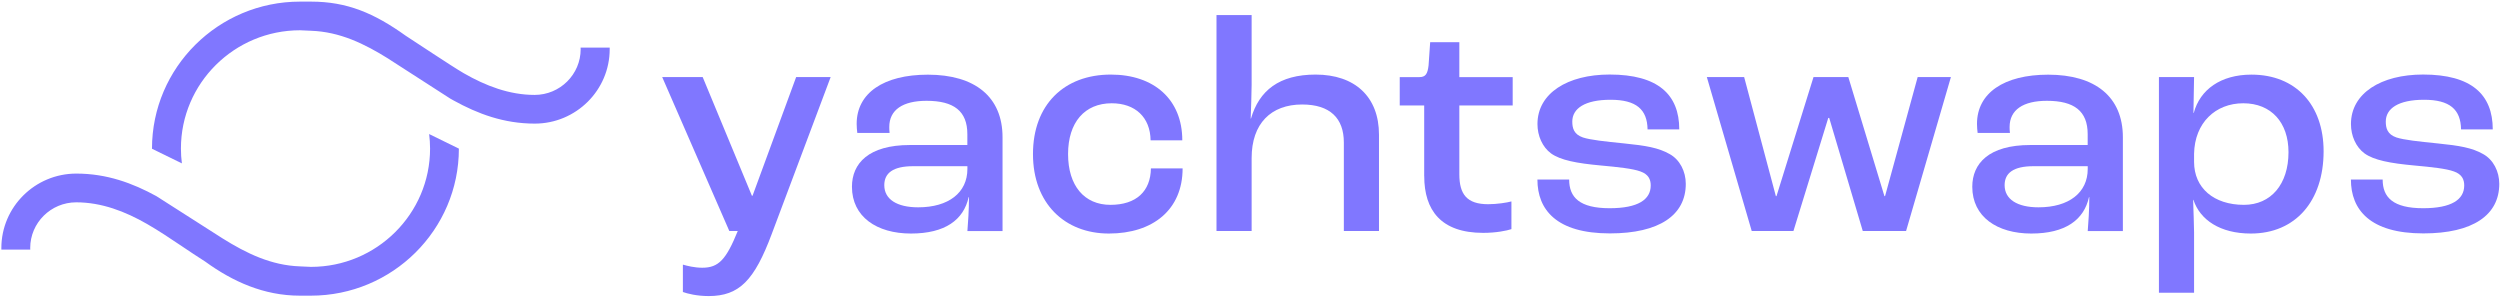
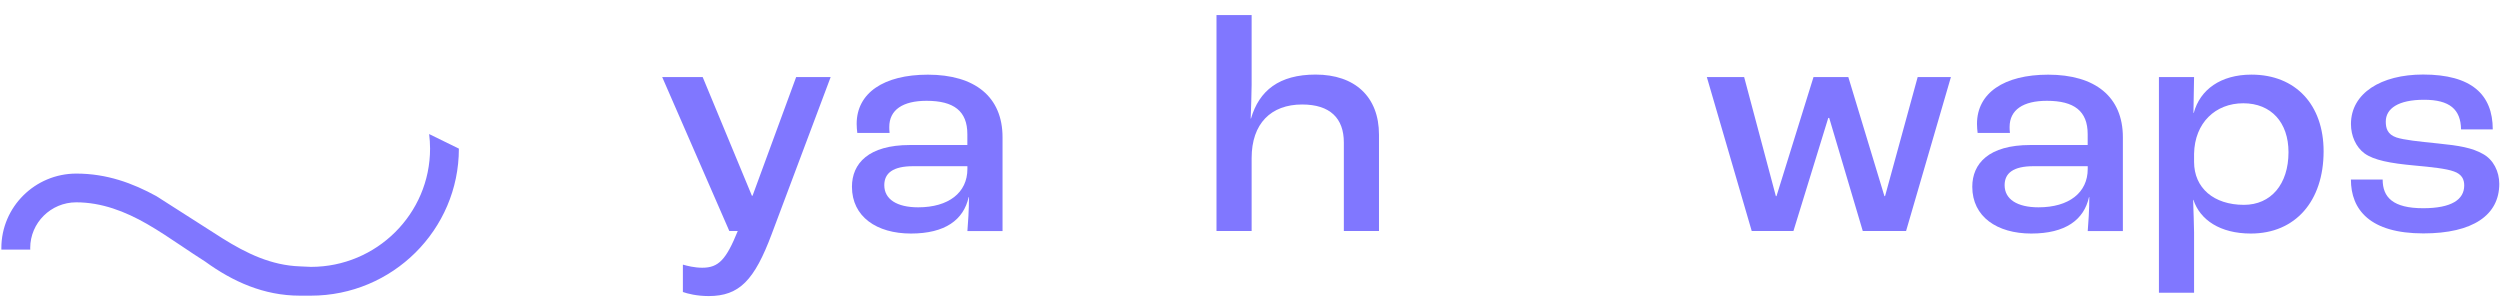
<svg xmlns="http://www.w3.org/2000/svg" width="320" height="38" viewBox="0 0 320 38" fill="none">
  <g clip-path="url(#clip0_1132_26705)">
    <path d="M87.409 37.384V33.872C87.971 34.033 88.893 34.269 89.896 34.269C91.983 34.269 92.945 33.233 94.435 29.565H93.351L84.76 9.863H89.942L96.244 25.057H96.325L101.908 9.863H106.325L98.777 29.962C96.569 35.864 94.644 37.896 90.708 37.896C89.183 37.896 87.977 37.58 87.415 37.378L87.409 37.384Z" fill="#8077FF" />
    <path d="M109.05 23.905C109.05 20.917 111.177 18.562 116.476 18.562H123.821V17.169C123.821 14.216 122.093 12.903 118.603 12.903C115.554 12.903 113.827 14.06 113.827 16.254C113.827 16.375 113.827 16.691 113.867 17.014H109.734C109.693 16.732 109.653 16.219 109.653 15.856C109.653 11.907 113.108 9.558 118.766 9.558C124.789 9.558 128.325 12.39 128.325 17.572V29.577H123.827C123.908 28.621 124.03 26.825 124.03 25.23H123.989C123.345 28.143 120.974 29.893 116.598 29.893C112.221 29.893 109.05 27.74 109.05 23.911V23.905ZM123.827 21.631V21.274H116.882C114.314 21.274 113.189 22.149 113.189 23.704C113.189 25.5 114.795 26.537 117.525 26.537C121.421 26.537 123.827 24.66 123.827 21.631Z" fill="#8077FF" />
-     <path d="M132.221 19.714C132.221 13.415 136.198 9.546 142.18 9.546C147.722 9.546 151.334 12.736 151.334 17.963H147.276C147.235 15.01 145.311 13.219 142.296 13.219C138.841 13.219 136.713 15.655 136.713 19.72C136.713 23.784 138.8 26.22 142.134 26.22C145.467 26.22 147.276 24.464 147.316 21.556H151.374C151.374 26.819 147.6 29.893 141.937 29.893C136.273 29.893 132.221 26.024 132.221 19.725V19.714Z" fill="#8077FF" />
    <path d="M155.711 1.929H160.209V10.864C160.209 11.82 160.128 14.095 160.088 15.171H160.128C161.172 11.584 163.74 9.546 168.401 9.546C173.421 9.546 176.511 12.379 176.511 17.244V29.565H172.012V18.24C172.012 15.131 170.244 13.375 166.673 13.375C162.696 13.375 160.209 15.805 160.209 20.232V29.565H155.711V1.929Z" fill="#8077FF" />
-     <path d="M182.296 22.547V13.496H179.166V9.869H181.694C182.459 9.869 182.737 9.471 182.859 8.354L183.062 5.401H186.795V9.869H193.624V13.496H186.795V22.311C186.795 24.861 187.757 26.139 190.488 26.139C191.612 26.139 192.899 25.938 193.462 25.782V29.329C192.859 29.531 191.496 29.807 189.85 29.807C184.43 29.807 182.302 26.894 182.302 22.547H182.296Z" fill="#8077FF" />
-     <path d="M196.795 22.984H200.853C200.853 25.259 202.18 26.652 206.035 26.652C209.688 26.652 211.293 25.535 211.293 23.738C211.293 22.979 211.009 22.305 209.966 21.942C209.004 21.585 207.114 21.384 204.905 21.182C201.815 20.9 199.728 20.503 198.522 19.628C197.438 18.827 196.795 17.394 196.795 15.879C196.795 11.93 200.65 9.54 206.03 9.54C212.215 9.54 214.946 12.091 214.946 16.559H210.888C210.847 14.008 209.444 12.77 206.151 12.77C202.859 12.77 201.253 13.887 201.253 15.563C201.253 16.403 201.456 17.198 202.615 17.595C203.577 17.912 205.467 18.113 207.873 18.355C210.685 18.637 212.291 18.914 213.693 19.708C215.021 20.428 215.78 21.942 215.78 23.537C215.78 27.527 212.406 29.876 206.064 29.876C199.235 29.876 196.789 26.848 196.789 22.979L196.795 22.984Z" fill="#8077FF" />
    <path d="M218.476 9.868H223.252L227.31 25.103H227.392L232.128 9.868H236.586L241.206 25.103H241.287L245.461 9.868H249.716L243.977 29.571H238.435L234.139 15.096H234.018L229.56 29.571H224.221L218.476 9.868Z" fill="#8077FF" />
    <path d="M252.452 23.905C252.452 20.917 254.58 18.562 259.878 18.562H267.223V17.169C267.223 14.216 265.496 12.903 262.006 12.903C258.957 12.903 257.229 14.06 257.229 16.254C257.229 16.375 257.229 16.691 257.27 17.014H253.136C253.096 16.732 253.055 16.219 253.055 15.856C253.055 11.907 256.51 9.558 262.168 9.558C268.191 9.558 271.728 12.39 271.728 17.572V29.577H267.229C267.31 28.621 267.432 26.825 267.432 25.23H267.391C266.748 28.143 264.377 29.893 260 29.893C255.623 29.893 252.452 27.74 252.452 23.911V23.905ZM267.229 21.631V21.274H260.284C257.716 21.274 256.591 22.149 256.591 23.704C256.591 25.5 258.197 26.537 260.928 26.537C264.823 26.537 267.229 24.66 267.229 21.631Z" fill="#8077FF" />
    <path d="M276.343 9.868H280.841L280.76 14.457H280.801C281.601 11.469 284.256 9.552 288.186 9.552C293.85 9.552 297.421 13.421 297.421 19.363C297.421 25.742 293.809 29.893 288.105 29.893C284.169 29.893 281.601 28.137 280.76 25.587H280.72C280.76 26.905 280.841 28.938 280.841 29.732V37.47H276.343V9.874V9.868ZM292.928 19.478C292.928 15.689 290.72 13.219 287.143 13.219C283.566 13.219 280.917 15.73 280.841 19.679V20.716C280.841 24.067 283.369 26.22 287.224 26.22C290.679 26.22 292.928 23.589 292.928 19.478Z" fill="#8077FF" />
    <path d="M300.922 22.984H304.98C304.98 25.259 306.307 26.652 310.162 26.652C313.815 26.652 315.42 25.535 315.42 23.738C315.42 22.979 315.136 22.305 314.093 21.942C313.131 21.585 311.241 21.384 309.032 21.182C305.942 20.9 303.855 20.503 302.649 19.628C301.565 18.827 300.922 17.394 300.922 15.879C300.922 11.93 304.777 9.54 310.157 9.54C316.342 9.54 319.073 12.091 319.073 16.559H315.015C314.974 14.008 313.571 12.77 310.278 12.77C306.986 12.77 305.38 13.887 305.38 15.563C305.38 16.403 305.583 17.198 306.742 17.595C307.704 17.912 309.594 18.113 312 18.355C314.812 18.637 316.417 18.914 317.82 19.708C319.148 20.428 319.907 21.942 319.907 23.537C319.907 27.527 316.533 29.876 310.191 29.876C303.362 29.876 300.916 26.848 300.916 22.979L300.922 22.984Z" fill="#8077FF" />
-     <path d="M78.017 6.097H74.313C74.313 6.166 74.325 6.23 74.325 6.299C74.325 9.523 71.681 12.149 68.435 12.149C65.188 12.149 62.168 10.986 59.362 9.373C57.861 8.51 52.928 5.205 51.936 4.577C47.901 1.687 44.423 0.207 39.815 0.207H38.4C27.954 0.207 19.455 8.648 19.455 19.017C19.455 19.023 19.455 19.035 19.455 19.04L23.281 20.912C23.2 20.29 23.159 19.656 23.159 19.012C23.159 10.663 30 3.875 38.406 3.875C38.556 3.875 39.646 3.932 39.82 3.938C43.507 4.071 46.644 5.596 49.739 7.531C49.745 7.531 49.751 7.542 49.757 7.548C49.78 7.565 57.629 12.621 57.635 12.621C57.78 12.701 57.919 12.782 58.064 12.862C61.142 14.561 64.481 15.822 68.446 15.822C73.733 15.822 78.041 11.55 78.041 6.293C78.041 6.224 78.041 6.161 78.041 6.092L78.017 6.097Z" fill="#8077FF" />
    <path d="M54.928 17.14C55.003 17.756 55.049 18.384 55.049 19.023C55.049 27.372 48.209 34.16 39.803 34.16C39.652 34.16 38.562 34.102 38.388 34.096C34.701 33.964 31.565 32.438 28.47 30.504C28.435 30.481 20.197 25.207 20.012 25.103C16.974 23.439 13.669 22.219 9.768 22.219C4.481 22.219 0.174 26.491 0.174 31.747C0.174 31.816 0.174 31.88 0.174 31.949H3.878C3.878 31.88 3.867 31.816 3.867 31.747C3.867 28.523 6.51 25.898 9.756 25.898C13.003 25.898 16.023 27.061 18.829 28.673C20.33 29.536 21.809 30.527 23.316 31.54C24.284 32.191 25.264 32.847 26.255 33.475C29.791 36.042 33.768 37.845 38.377 37.845H39.791C50.238 37.845 58.736 29.404 58.736 19.035C58.736 19.035 58.736 19.029 58.736 19.023L54.916 17.152L54.928 17.14Z" fill="#8077FF" />
  </g>
  <defs>
    <clipPath id="clip0_1132_26705">
      <rect width="320" height="38" fill="white" />
    </clipPath>
  </defs>
</svg>